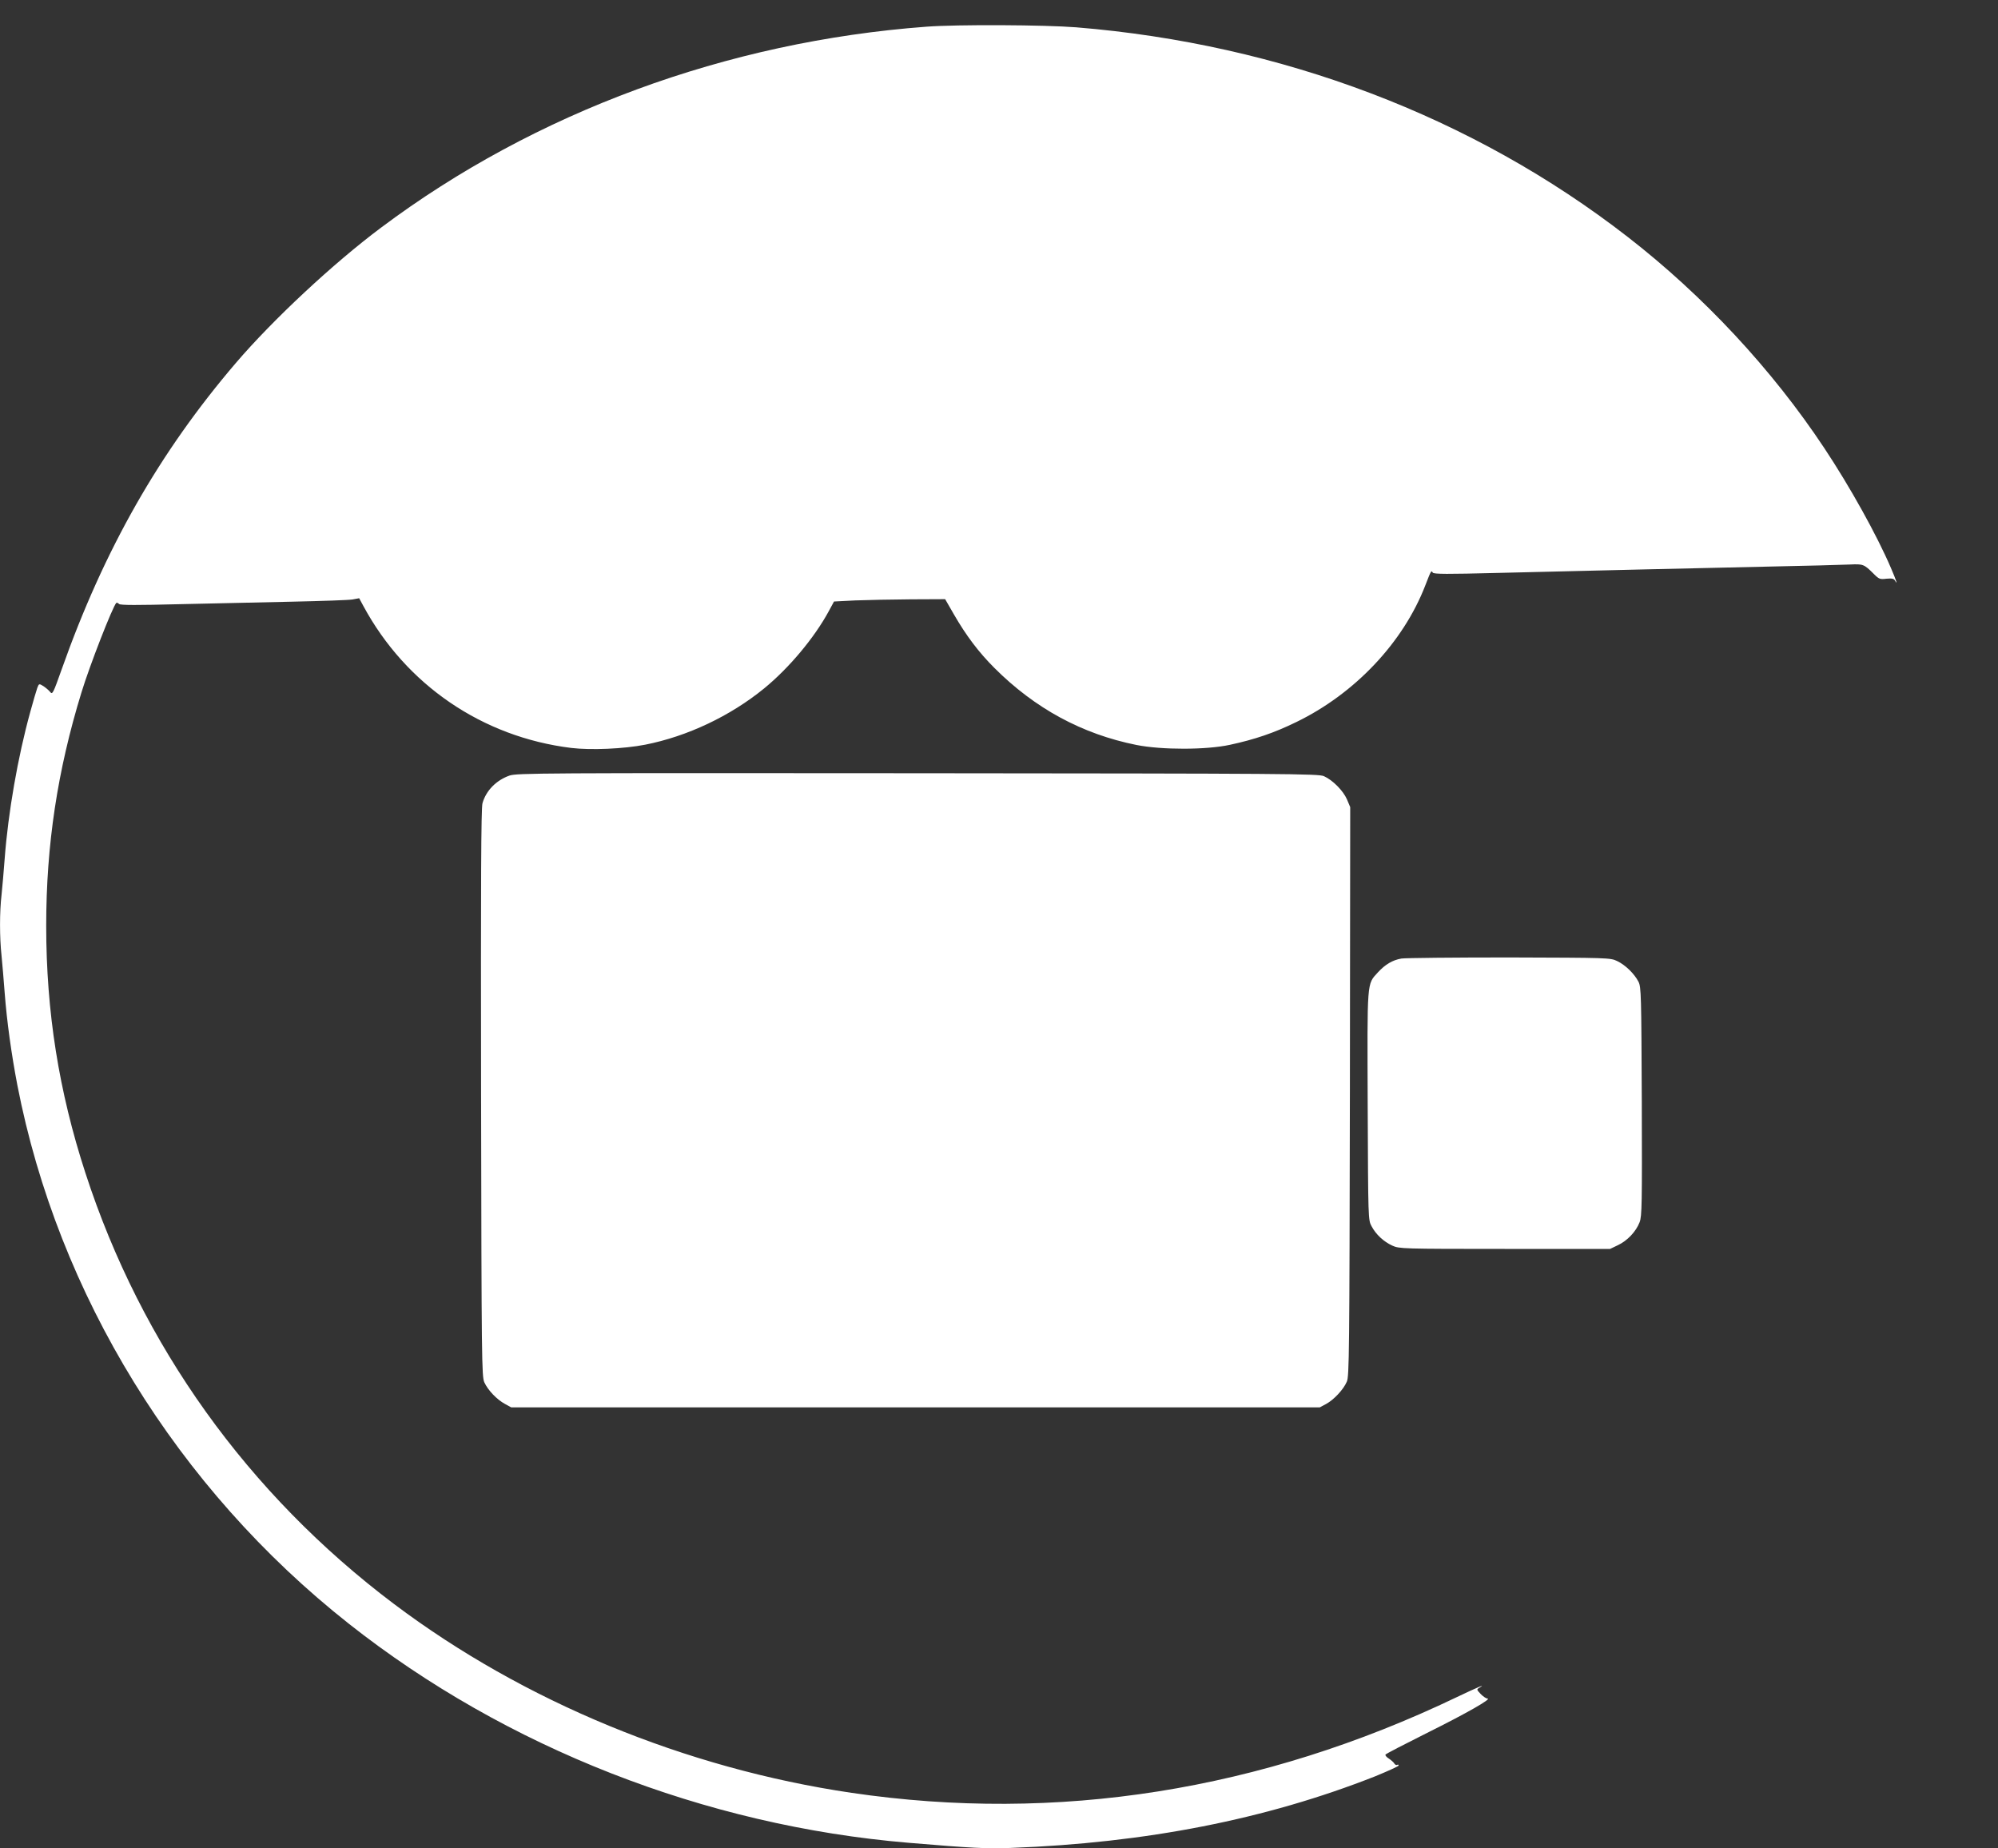
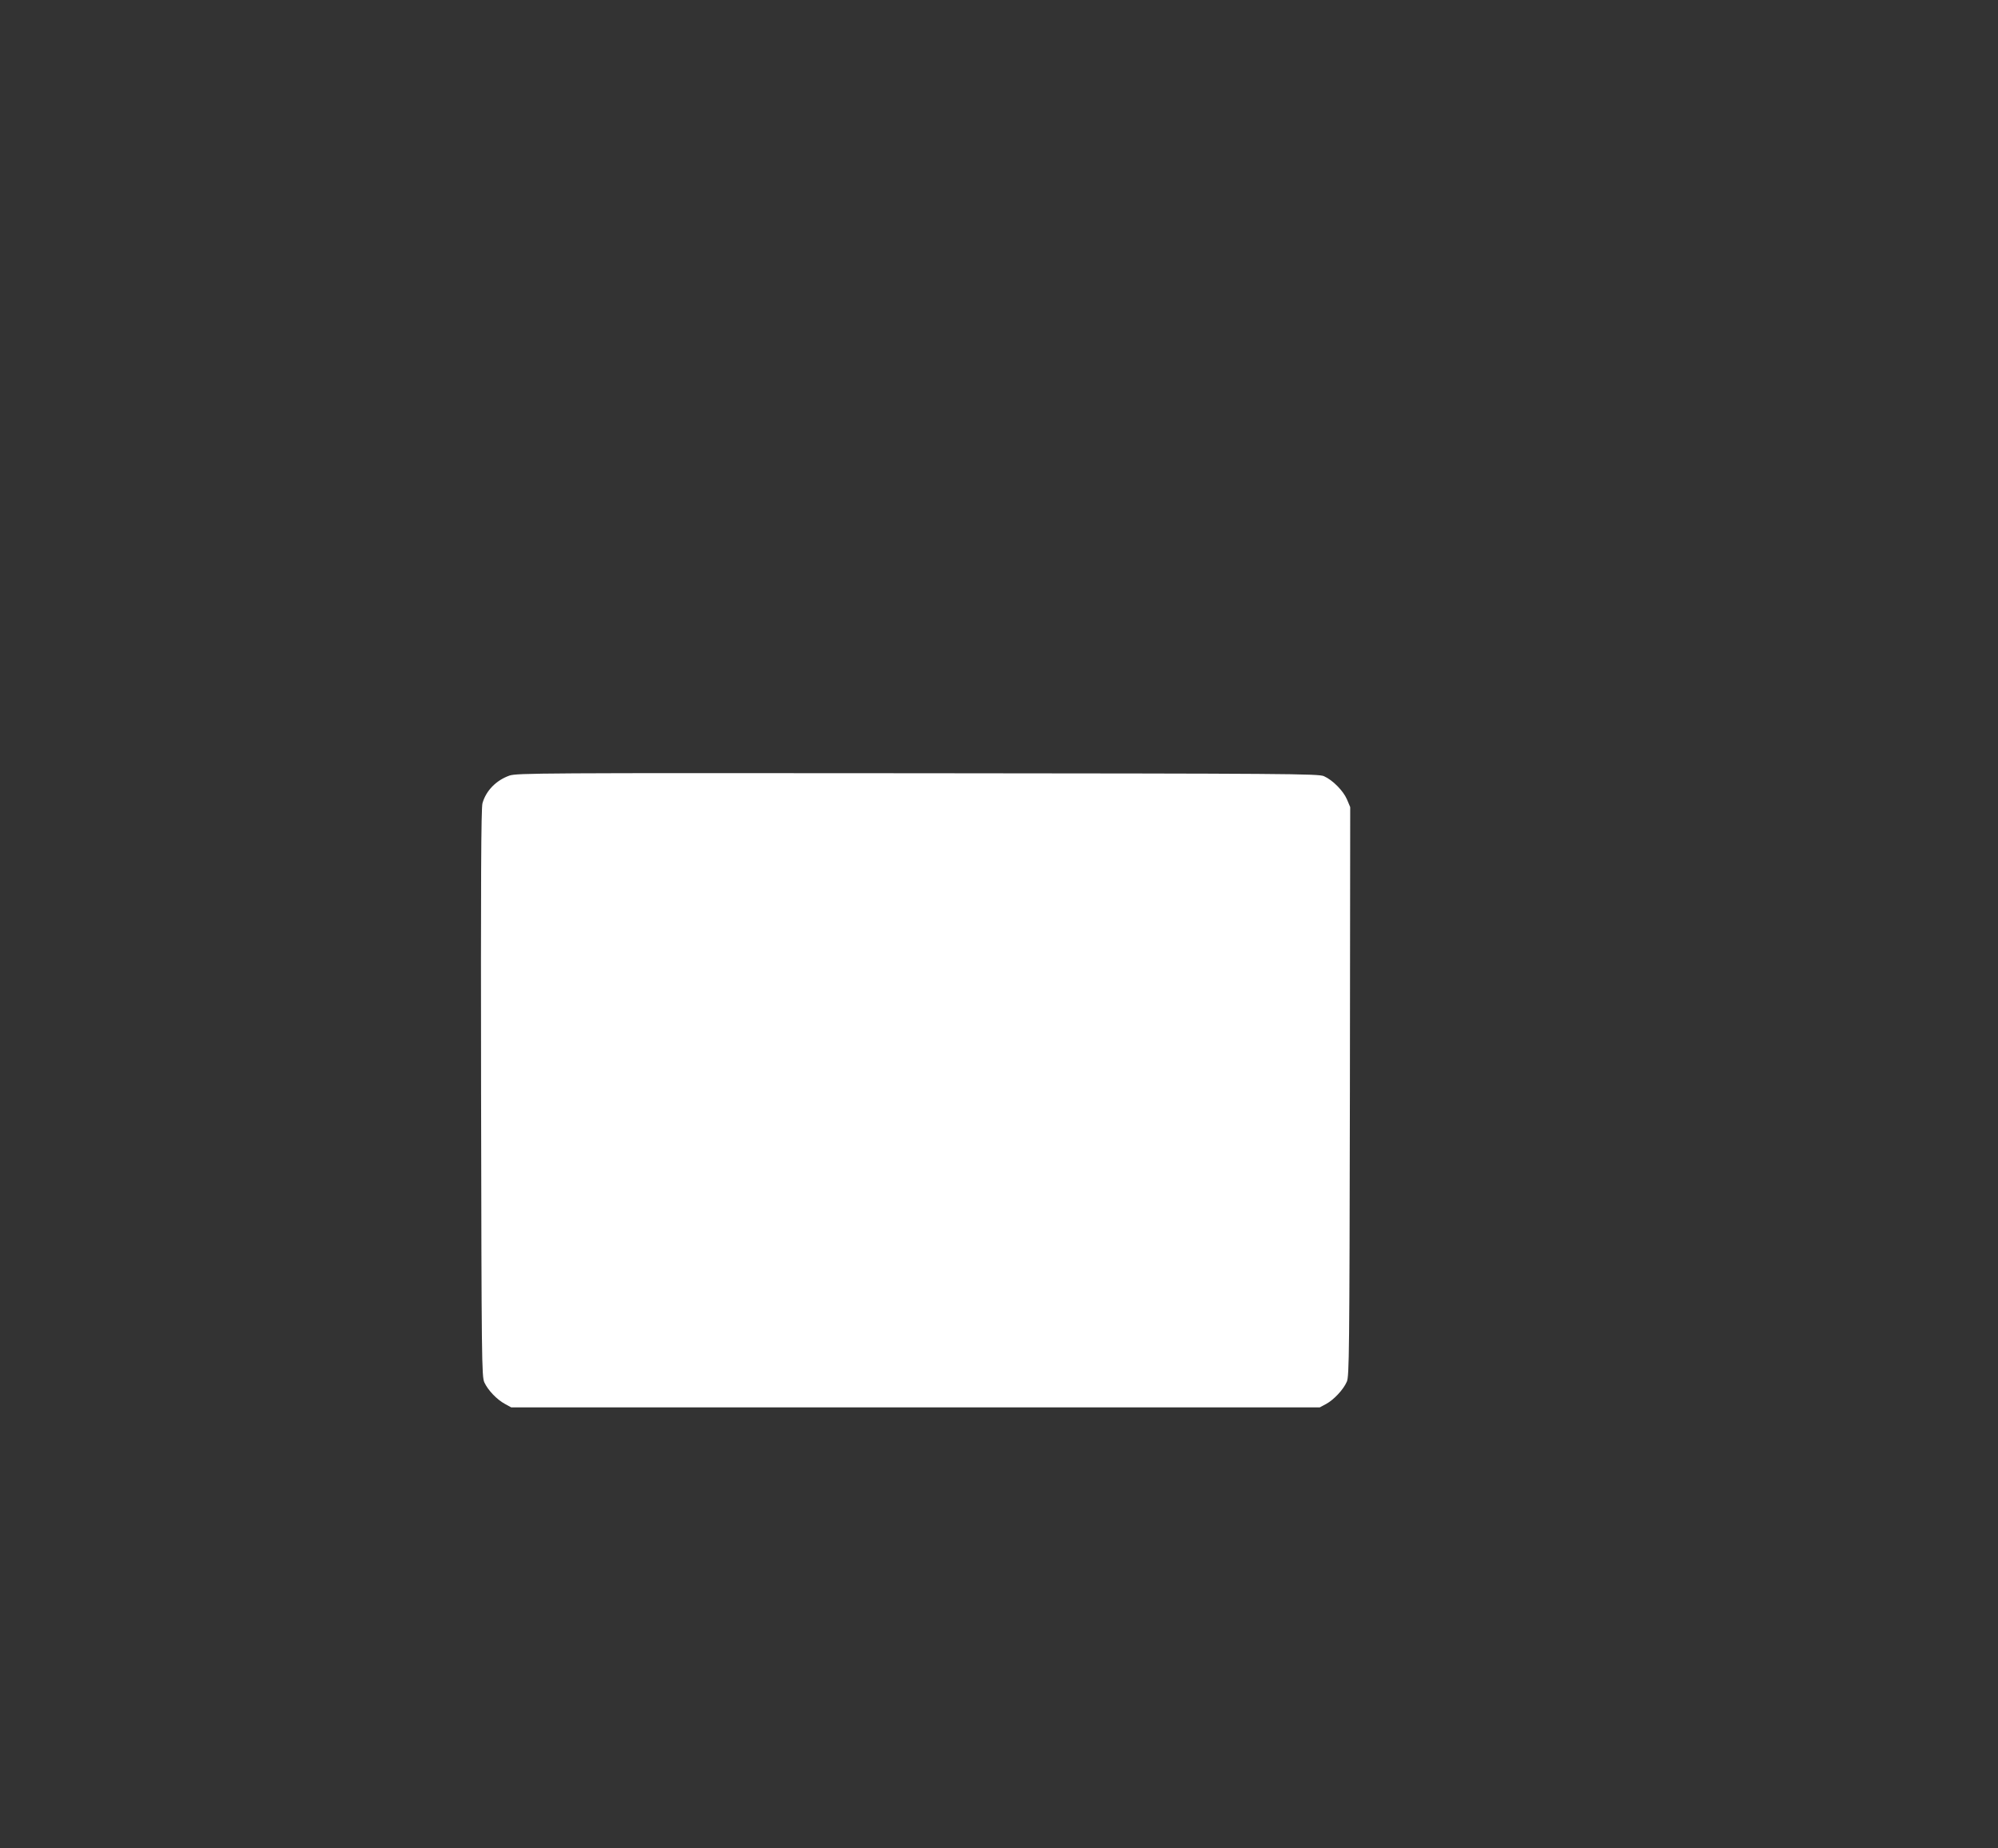
<svg xmlns="http://www.w3.org/2000/svg" version="1.0" width="1280pt" height="1184pt" viewBox="0 0 1280 1184" preserveAspectRatio="xMidYMid meet">
  <rect x="0" y="0" width="1280" height="1184" fill="#333333" stroke="none" />
  <g transform="translate(0,1184) scale(0.1,-0.1)" fill="#ffffff" stroke="none">
-     <path d="M5935 11669 c-1277 -95 -2506 -547 -3495 -1288 -305 -228 -691 -588 -929 -866 -490 -573 -844 -1194 -1116 -1963 -55 -155 -59 -163 -74 -144 -9 11 -28 27 -43 37 -28 17 -28 17 -39 -11 -6 -16 -26 -85 -45 -154 -80 -289 -142 -647 -164 -940 -6 -80 -15 -184 -20 -231 -13 -109 -13 -275 0 -392 5 -51 14 -157 20 -237 14 -183 43 -391 81 -590 261 -1344 1024 -2583 2124 -3451 1006 -794 2283 -1294 3585 -1403 406 -34 501 -39 655 -33 866 32 1635 183 2333 458 83 34 152 65 152 70 0 6 -4 8 -9 4 -6 -3 -13 1 -18 8 -4 8 -20 22 -35 32 -15 9 -25 21 -22 26 3 5 123 67 267 139 255 127 418 220 386 220 -8 0 -28 13 -43 29 -26 27 -27 30 -9 40 50 29 -10 4 -144 -60 -1252 -600 -2562 -807 -3878 -613 -1064 157 -2101 585 -2930 1209 -937 705 -1620 1659 -1978 2762 -170 522 -251 1032 -251 1583 0 518 72 994 226 1495 52 171 200 550 223 573 3 3 11 0 18 -7 10 -8 112 -8 393 -1 208 5 532 12 719 16 187 4 359 10 383 14 l43 8 27 -50 c273 -505 762 -839 1332 -909 125 -15 337 -6 474 21 269 53 544 183 761 360 159 130 322 324 415 496 l33 61 136 7 c75 3 235 6 356 7 l220 1 57 -99 c78 -135 158 -241 258 -341 260 -260 562 -424 911 -494 162 -32 446 -32 598 1 158 34 283 76 426 146 375 182 685 510 826 875 38 98 38 98 48 82 6 -10 94 -10 412 -2 719 18 1224 29 1709 40 261 5 510 12 552 14 84 4 90 2 152 -60 34 -34 40 -36 81 -31 35 3 48 1 55 -12 19 -33 9 0 -26 81 -90 210 -261 518 -427 768 -335 505 -775 977 -1260 1353 -992 770 -2219 1235 -3532 1342 -201 16 -763 19 -960 4z" />
    <path d="M3264 6872 c-85 -30 -150 -96 -173 -177 -9 -30 -11 -505 -9 -1855 3 -1722 4 -1817 21 -1855 23 -50 80 -110 132 -138 l40 -22 2590 0 2590 0 41 22 c48 26 110 91 132 142 16 33 17 189 20 1859 l2 1822 -21 50 c-24 55 -91 123 -147 148 -34 16 -228 17 -2602 19 -2424 2 -2568 1 -2616 -15z" />
-     <path d="M8978 5700 c-58 -10 -104 -38 -151 -89 -71 -78 -68 -43 -65 -856 3 -727 3 -730 25 -770 28 -53 78 -99 133 -124 44 -20 63 -21 720 -21 l675 0 50 24 c60 28 116 87 139 147 15 40 16 112 14 774 -3 682 -4 732 -21 766 -26 51 -84 108 -137 133 -44 21 -56 21 -690 23 -355 0 -666 -3 -692 -7z" />
  </g>
</svg>